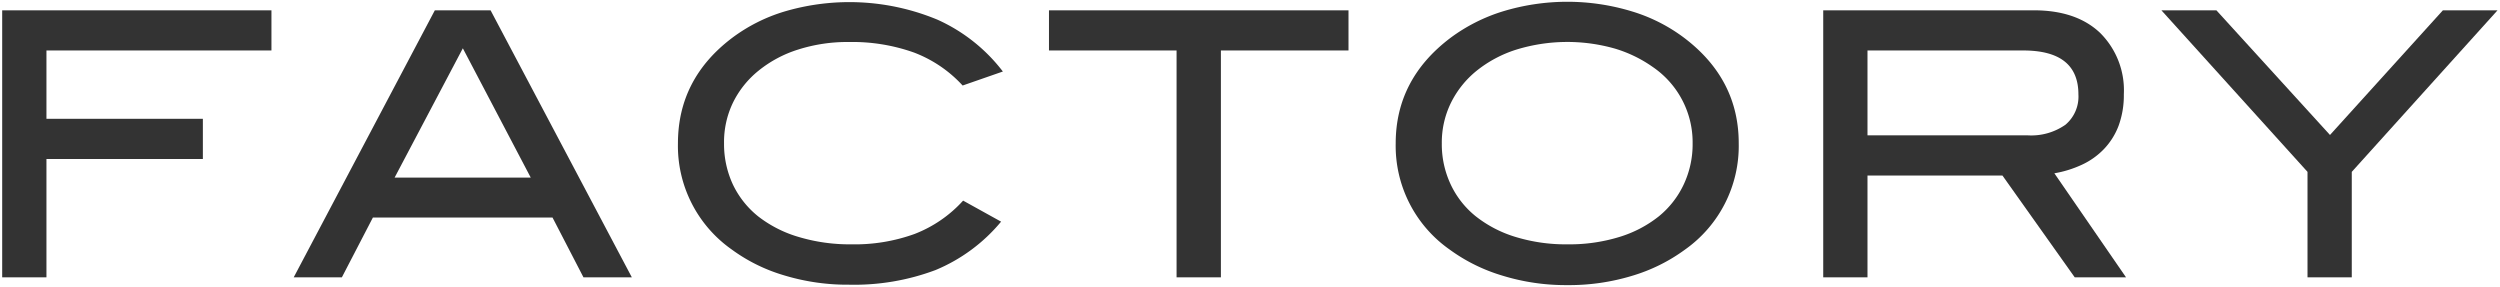
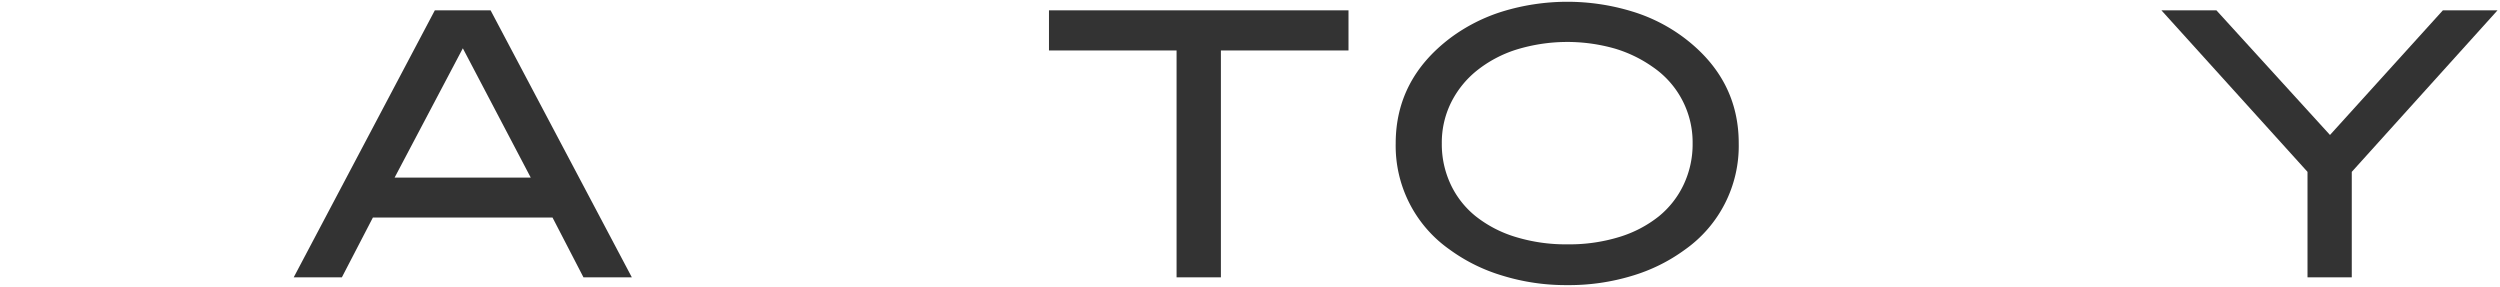
<svg xmlns="http://www.w3.org/2000/svg" viewBox="0 0 366 42">
  <defs>
    <style>
      .a {
        fill: none;
      }

      .b {
        fill: #333;
      }
    </style>
  </defs>
  <title>img_ttl_fac</title>
  <g>
-     <rect class="a" width="366" height="42" />
    <g>
-       <path class="b" d="M6.8,7.39v10H29.7v5.89H6.8V40.6H.32V1.51H39.74V7.39Z" />
      <path class="b" d="M85.42,40.6l-4.53-8.75H54.59L50.05,40.6H43L63.66,1.51h8.16L92.5,40.6ZM67.76,7.07,57.77,26H77.7Z" />
-       <path class="b" d="M140.93,12.52a18.62,18.62,0,0,0-7.15-4.84,26.93,26.93,0,0,0-9.48-1.53,23.76,23.76,0,0,0-7.47,1.11,17.54,17.54,0,0,0-5.78,3.09A13.82,13.82,0,0,0,107.32,15,13.27,13.27,0,0,0,106,21a14,14,0,0,0,1.29,6A13.31,13.31,0,0,0,111,31.68a17.72,17.72,0,0,0,5.89,3,26,26,0,0,0,7.77,1.09,25.71,25.71,0,0,0,9.24-1.52A18.6,18.6,0,0,0,141,29.37l5.56,3.08a24.84,24.84,0,0,1-9.61,7.09,33.85,33.85,0,0,1-12.64,2.14,31.9,31.9,0,0,1-9.55-1.38,24.79,24.79,0,0,1-7.67-3.8A18.53,18.53,0,0,1,99.25,21q0-9.45,7.93-15.45a24.56,24.56,0,0,1,7.65-3.86,33.57,33.57,0,0,1,22.41,1.19,24.9,24.9,0,0,1,9.58,7.59Z" />
      <path class="b" d="M178.74,7.39V40.6h-6.49V7.39H153.57V1.51h43.85V7.39Z" />
      <path class="b" d="M254.55,21a18.58,18.58,0,0,1-7.88,15.55A25.2,25.2,0,0,1,239,40.36a31.72,31.72,0,0,1-9.53,1.38,31.58,31.58,0,0,1-9.59-1.41,25.34,25.34,0,0,1-7.7-3.83A18.54,18.54,0,0,1,204.33,21q0-9.39,8-15.44A25.34,25.34,0,0,1,220,1.67a32.44,32.44,0,0,1,18.92,0,24.5,24.5,0,0,1,7.67,3.89Q254.56,11.61,254.55,21Zm-6.75,0A13.35,13.35,0,0,0,242,9.83a19.07,19.07,0,0,0-5.56-2.71A25.44,25.44,0,0,0,222,7.26a17.9,17.9,0,0,0-5.81,3.09,14,14,0,0,0-3.78,4.72A13.2,13.2,0,0,0,211.08,21a13.84,13.84,0,0,0,1.3,6,13.14,13.14,0,0,0,3.7,4.69,17.65,17.65,0,0,0,5.8,3,25.14,25.14,0,0,0,7.62,1.08,24.83,24.83,0,0,0,7.58-1.08,17.39,17.39,0,0,0,5.75-3A13.28,13.28,0,0,0,246.5,27,13.84,13.84,0,0,0,247.8,21Z" />
-       <path class="b" d="M303.74,40.6,293.16,25.7H273.4V40.6h-6.48V1.51h30.83q6.21,0,9.69,3.29a11.83,11.83,0,0,1,3.49,9,13,13,0,0,1-.76,4.59A10.1,10.1,0,0,1,308,21.84a10.69,10.69,0,0,1-3.24,2.29,15.9,15.9,0,0,1-4,1.24L311.25,40.6Zm-1.37-22.33a5.38,5.38,0,0,0,1.91-4.45q0-6.44-8.1-6.43H273.4V19.81h23.38A8.74,8.74,0,0,0,302.37,18.27Z" />
      <path class="b" d="M344.3,25.16V40.6h-6.48V25.16L316.43,1.51h8.05l16.63,18.25L357.64,1.51h8Z" />
    </g>
  </g>
</svg>